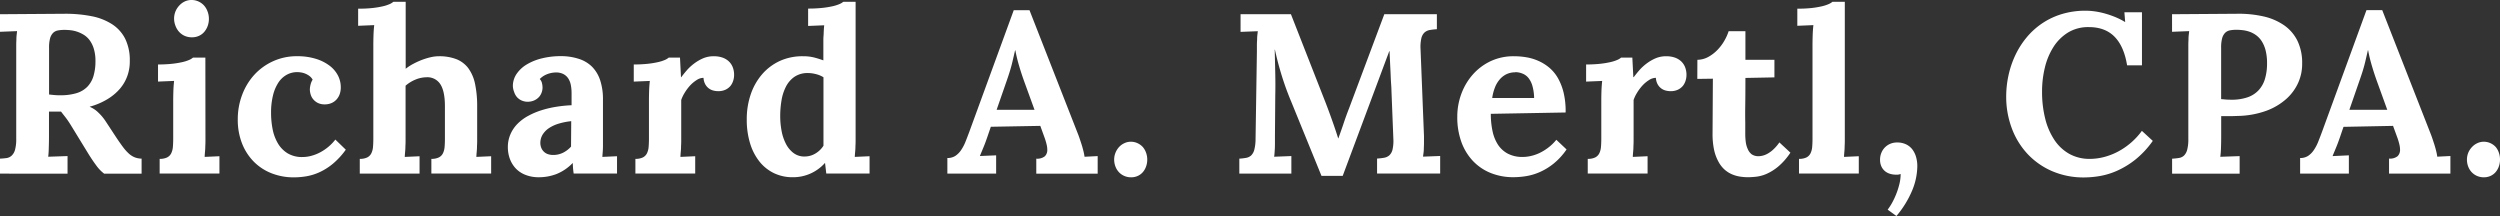
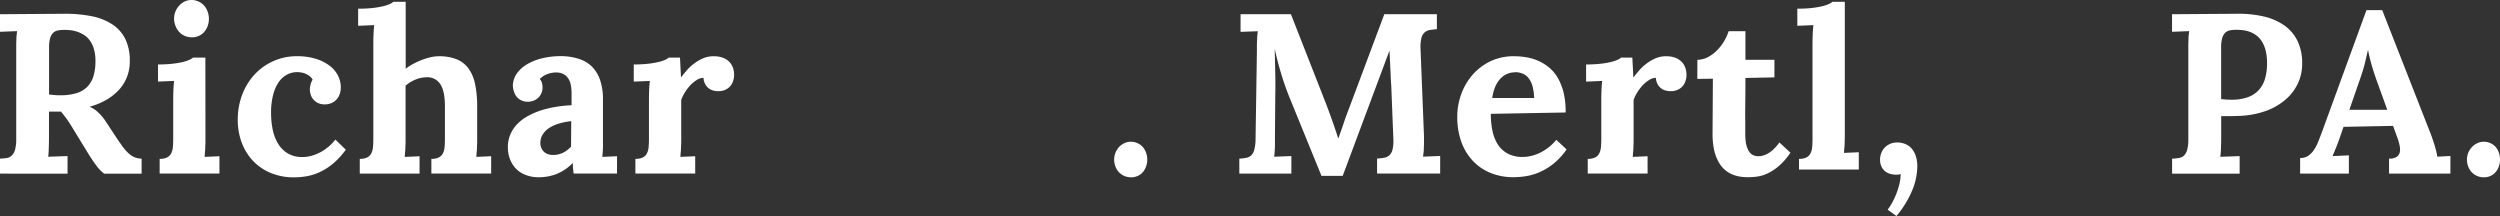
<svg xmlns="http://www.w3.org/2000/svg" viewBox="0 0 933.43 80.68">
  <rect x="0" y="0" width="933.43" height="80.68" fill="#333333" stroke="none" />
  <defs>
    <style>.cls-1{fill:#fff;}</style>
  </defs>
  <title>Asset 1</title>
  <g id="Layer_2" data-name="Layer 2">
    <g id="Layer_1-2" data-name="Layer 1">
      <path class="cls-1" d="M43.37,51.26q1.41,2.12,2.53,3.61a17.22,17.22,0,0,0,2.18,2.45,7.4,7.4,0,0,0,2.2,1.41,7.51,7.51,0,0,0,2.59.5v5.6h-14a14.44,14.44,0,0,1-3-3.15q-1.54-2.07-3.24-4.86L26.4,46.65q-1.08-1.74-2-2.91t-1.62-2.08q-.71,0-1.25,0h-2.1q-.52,0-1.14,0v9.17q0,2.32-.08,4.46A31,31,0,0,1,18,58.52l7.22-.25v6.56H0v-5.6A25,25,0,0,0,2.55,59,3.53,3.53,0,0,0,4.46,58a4.72,4.72,0,0,0,1.18-2.18,15.32,15.32,0,0,0,.42-4V19.26q0-1.16,0-2.28t.06-2.14q0-1,.1-1.85t.15-1.37L0,11.87V5.31l24.2-.17a50,50,0,0,1,10,.91,21.82,21.82,0,0,1,7.66,3,14,14,0,0,1,4.9,5.46,18.16,18.16,0,0,1,1.7,8.26,15.84,15.84,0,0,1-.87,5.46,15.24,15.24,0,0,1-2.76,4.84A19.34,19.34,0,0,1,40.16,37a25.73,25.73,0,0,1-6.62,2.82v.08A10,10,0,0,1,36.69,42a18.25,18.25,0,0,1,2.7,3.2ZM22.5,35.57a20.57,20.57,0,0,0,6-.77,9.54,9.54,0,0,0,4.07-2.37,9.67,9.67,0,0,0,2.32-4,19.11,19.11,0,0,0,.75-5.64A15.33,15.33,0,0,0,35,18.12a10.46,10.46,0,0,0-1.62-3.22,8,8,0,0,0-2.26-2,11.92,11.92,0,0,0-2.55-1.14,12.13,12.13,0,0,0-2.47-.5q-1.18-.1-2.05-.1a12.72,12.72,0,0,0-2.43.21,3.46,3.46,0,0,0-1.79.91,4.6,4.6,0,0,0-1.12,2,12.94,12.94,0,0,0-.39,3.57V35.28q1,.12,2,.21T22.5,35.57Z" />
      <path class="cls-1" d="M76.71,51.17q0,.62,0,1.49t-.06,1.87q0,1-.1,2.05t-.14,2l5.52-.25v6.47H59.61V59.31a6,6,0,0,0,2.8-.54,3.46,3.46,0,0,0,1.52-1.54,6.63,6.63,0,0,0,.62-2.39q.12-1.39.12-3.09V37.64q0-1.54.06-3.53t.27-3.9l-6,.25V24.07a47.45,47.45,0,0,0,5.21-.25,32.74,32.74,0,0,0,3.86-.63,14.48,14.48,0,0,0,2.57-.82,5.56,5.56,0,0,0,1.43-.87h4.61ZM78,7a7.79,7.79,0,0,1-.46,2.7,7.21,7.21,0,0,1-1.27,2.2,5.65,5.65,0,0,1-2,1.49,6.18,6.18,0,0,1-2.59.54A6.56,6.56,0,0,1,69,13.41a6.16,6.16,0,0,1-2.1-1.49,6.87,6.87,0,0,1-1.35-2.2A7.47,7.47,0,0,1,65,7a7.26,7.26,0,0,1,.52-2.74A7.18,7.18,0,0,1,67,2,6.59,6.59,0,0,1,69,.54,5.84,5.84,0,0,1,71.52,0a6.08,6.08,0,0,1,2.55.54A6.28,6.28,0,0,1,76.13,2a6.78,6.78,0,0,1,1.35,2.24A7.83,7.83,0,0,1,78,7Z" />
      <path class="cls-1" d="M115.69,33.45a8.1,8.1,0,0,1,.25-1.81,5.91,5.91,0,0,1,.79-1.89,4.22,4.22,0,0,0-1.18-1.37,7.17,7.17,0,0,0-3.15-1.33,9.56,9.56,0,0,0-1.43-.12,8.09,8.09,0,0,0-3.94,1,8.92,8.92,0,0,0-3.09,2.91,15.15,15.15,0,0,0-2,4.75,26.27,26.27,0,0,0-.73,6.52,31.46,31.46,0,0,0,.6,6.23,16.49,16.49,0,0,0,2,5.27,10.62,10.62,0,0,0,3.61,3.65,10.4,10.4,0,0,0,5.52,1.37,12.73,12.73,0,0,0,3.42-.48,15.78,15.78,0,0,0,3.3-1.33,17.8,17.8,0,0,0,3-2.05,17.11,17.11,0,0,0,2.55-2.66l3.9,3.78a28.09,28.09,0,0,1-4.77,5.21,22.72,22.72,0,0,1-4.94,3.15,19.82,19.82,0,0,1-4.94,1.56,28.68,28.68,0,0,1-4.77.41,22.52,22.52,0,0,1-8.11-1.45,19.16,19.16,0,0,1-6.64-4.23,20.07,20.07,0,0,1-4.5-6.81,24,24,0,0,1-1.66-9.21,25.5,25.5,0,0,1,1.62-9.07,23.12,23.12,0,0,1,4.52-7.49,21.59,21.59,0,0,1,7-5.08,21.13,21.13,0,0,1,9-1.89,23,23,0,0,1,7.1,1,16.36,16.36,0,0,1,5.13,2.61,10.87,10.87,0,0,1,3.09,3.71,9.67,9.67,0,0,1,1,4.34,7.57,7.57,0,0,1-.39,2.45,5.91,5.91,0,0,1-1.16,2,5.41,5.41,0,0,1-1.89,1.37,6.18,6.18,0,0,1-2.53.5,5.63,5.63,0,0,1-2.61-.54,5.36,5.36,0,0,1-1.7-1.35A4.8,4.8,0,0,1,116,35.3,6.9,6.9,0,0,1,115.69,33.45Z" />
      <path class="cls-1" d="M178.16,51.17q0,.62,0,1.49t-.06,1.87q0,1-.1,2.05t-.14,2l5.52-.25v6.47H161.06V59.31a6,6,0,0,0,2.8-.54,3.46,3.46,0,0,0,1.52-1.53,6.61,6.61,0,0,0,.62-2.38q.12-1.39.12-3.09l0-12.1q0-5.59-1.7-8.21a5.71,5.71,0,0,0-5.19-2.61,11.12,11.12,0,0,0-4.25.93A13.12,13.12,0,0,0,151.43,32V51.18q0,.62,0,1.49t-.06,1.87q0,1-.1,2.05t-.14,2l5.52-.25v6.47H134.33V59.31a6,6,0,0,0,2.8-.54,3.46,3.46,0,0,0,1.52-1.54,6.63,6.63,0,0,0,.62-2.39q.12-1.39.12-3.09V16.81q0-1.54.06-3.53t.27-3.9l-6,.25V3.24A47.45,47.45,0,0,0,139,3a32.74,32.74,0,0,0,3.86-.63,14.48,14.48,0,0,0,2.57-.82,5.56,5.56,0,0,0,1.43-.87h4.61v25a18.36,18.36,0,0,1,2.84-1.85,29.36,29.36,0,0,1,3.28-1.49,24.67,24.67,0,0,1,3.32-1A13.33,13.33,0,0,1,163.8,21a17.68,17.68,0,0,1,6.62,1.1,10.29,10.29,0,0,1,4.44,3.38,15,15,0,0,1,2.51,5.85,39.73,39.73,0,0,1,.79,8.47Z" />
      <path class="cls-1" d="M191.49,32.17a8,8,0,0,1,1.39-4.57,12,12,0,0,1,3.82-3.55,20.35,20.35,0,0,1,5.71-2.28,29.22,29.22,0,0,1,7-.81,21.45,21.45,0,0,1,6.66,1A12.34,12.34,0,0,1,221,24.86a12.91,12.91,0,0,1,3.07,5.06,22.5,22.5,0,0,1,1.06,7.3q0,2.16,0,3.8t0,3.15q0,1.52,0,3.18t0,3.82q0,.62,0,1.49t0,1.87q0,1-.08,2.05t-.15,2l5.48-.25v6.47H214.19q-.17-1.2-.23-2t-.1-1.89h-.08A17.19,17.19,0,0,1,207.72,65a18.4,18.4,0,0,1-6.52,1.18,13.26,13.26,0,0,1-4.9-.85A10.06,10.06,0,0,1,192.67,63a10.61,10.61,0,0,1-2.26-3.59,12.45,12.45,0,0,1-.79-4.5,11.88,11.88,0,0,1,1-4.86,12.84,12.84,0,0,1,2.64-3.86,16.88,16.88,0,0,1,4-2.95,27.44,27.44,0,0,1,4.92-2.08,38.47,38.47,0,0,1,5.5-1.29,50.24,50.24,0,0,1,5.73-.58V34.82a15.79,15.79,0,0,0-.29-3.13,6.7,6.7,0,0,0-1-2.47,4.83,4.83,0,0,0-1.87-1.62,6.14,6.14,0,0,0-2.91-.54,9.54,9.54,0,0,0-3.24.71,7.56,7.56,0,0,0-2.57,1.74,3.29,3.29,0,0,1,.85,1.62,7.87,7.87,0,0,1,.19,1.54,5.51,5.51,0,0,1-.33,1.85,5,5,0,0,1-1,1.7,5.53,5.53,0,0,1-1.78,1.27,6.11,6.11,0,0,1-2.57.5,5.54,5.54,0,0,1-2.24-.52,5,5,0,0,1-1.66-1.25,5.35,5.35,0,0,1-1-1.81A6.91,6.91,0,0,1,191.49,32.17Zm21.79,13.07a25.11,25.11,0,0,0-4.52.88,13.77,13.77,0,0,0-3.67,1.64,8.05,8.05,0,0,0-2.45,2.44,6,6,0,0,0-.89,3.25,4.92,4.92,0,0,0,.46,2,4.22,4.22,0,0,0,1.06,1.37,4.08,4.08,0,0,0,1.49.79,6.2,6.2,0,0,0,1.76.25,8.28,8.28,0,0,0,3.69-.83,10,10,0,0,0,3-2.29Z" />
      <path class="cls-1" d="M266.66,21a9.62,9.62,0,0,1,2.84.42,6.74,6.74,0,0,1,2.37,1.27,6,6,0,0,1,1.62,2.18,7.7,7.7,0,0,1,.6,3.2,6.86,6.86,0,0,1-.33,2.05,5.84,5.84,0,0,1-1,1.93,5.39,5.39,0,0,1-1.85,1.43,6.23,6.23,0,0,1-2.76.56,7.33,7.33,0,0,1-1.79-.23,4.78,4.78,0,0,1-1.68-.79,4.9,4.9,0,0,1-1.33-1.51,5.74,5.74,0,0,1-.68-2.45,4.74,4.74,0,0,0-2.59.85A12.47,12.47,0,0,0,257.59,32a17.55,17.55,0,0,0-2,2.72,12.87,12.87,0,0,0-1.24,2.61V51.17q0,.62,0,1.49t-.06,1.87q0,1-.1,2.05t-.14,2l5.52-.25v6.47H237.24V59.31a6,6,0,0,0,2.8-.54,3.46,3.46,0,0,0,1.52-1.54,6.63,6.63,0,0,0,.62-2.39q.12-1.39.12-3.09V37.44q0-1.54.06-3.42t.27-3.8l-6,.25V24.07a47.45,47.45,0,0,0,5.21-.25,32.74,32.74,0,0,0,3.86-.63,14.48,14.48,0,0,0,2.57-.82,5.56,5.56,0,0,0,1.43-.87h4.19l.37,7.3h.12q.83-1.12,2-2.49a17.94,17.94,0,0,1,2.74-2.55,16.45,16.45,0,0,1,3.42-2A10.13,10.13,0,0,1,266.66,21Z" />
-       <path class="cls-1" d="M319.46.66V51.17q0,.62,0,1.49t-.06,1.87q0,1-.1,2.05t-.15,2l5.52-.25v6.47H308.51l-.46-3.94H308a15.85,15.85,0,0,1-12,5.31,15.89,15.89,0,0,1-7-1.51,15.52,15.52,0,0,1-5.42-4.32,20.32,20.32,0,0,1-3.51-6.79,29.85,29.85,0,0,1-1.25-8.92,28.59,28.59,0,0,1,1.51-9.48,22.49,22.49,0,0,1,4.28-7.49,19.59,19.59,0,0,1,6.64-4.94A20.37,20.37,0,0,1,299.87,21a16.43,16.43,0,0,1,4.17.48q1.8.48,3.38,1.06V16.85c0-.42,0-.91,0-1.49s0-1.2.06-1.87.06-1.35.1-2.05.09-1.38.15-2l-6,.25V3.2A48.13,48.13,0,0,0,307,2.95a33.25,33.25,0,0,0,3.86-.62,14.63,14.63,0,0,0,2.57-.81,5.54,5.54,0,0,0,1.43-.85Zm-19,57.77a7.69,7.69,0,0,0,4-1.12,8.86,8.86,0,0,0,3-2.91V28.85a9.17,9.17,0,0,0-2.53-1.1,12.3,12.3,0,0,0-3.49-.48,8.67,8.67,0,0,0-4.9,1.47,10,10,0,0,0-3.11,3.65,17.41,17.41,0,0,0-1.64,5.13,35.52,35.52,0,0,0-.48,5.85,29.88,29.88,0,0,0,.5,5.44,17.4,17.4,0,0,0,1.6,4.83,10,10,0,0,0,2.84,3.47A6.71,6.71,0,0,0,300.41,58.44Z" />
-       <path class="cls-1" d="M388.42,47l-18.47.33-1.37,4-.52,1.46q-.31.88-.71,1.85t-.79,1.92q-.4.94-.69,1.69l6.06-.25v6.81H353.72V59a5.34,5.34,0,0,0,3-.81A7.86,7.86,0,0,0,358.87,56a15.85,15.85,0,0,0,1.62-3.09q.7-1.76,1.41-3.67L378.5,3.82h5.89l18.14,46.32q.25.62.6,1.66t.73,2.22q.37,1.18.66,2.37a19.93,19.93,0,0,1,.42,2.14l4.9-.25v6.56H386.92v-5.6a4.52,4.52,0,0,0,3.2-.9,3.26,3.26,0,0,0,.91-2.44,8.54,8.54,0,0,0-.25-1.94,23.58,23.58,0,0,0-.66-2.27Zm-16.31-6h14.15L382.4,30.38q-1.12-3.11-2-6.16a53.67,53.67,0,0,1-1.29-5.42H379q-.33,1.45-1,4.32T375.93,30Z" />
      <path class="cls-1" d="M428.35,59.6a7.49,7.49,0,0,1-.44,2.57,6.62,6.62,0,0,1-1.2,2.1,5.52,5.52,0,0,1-1.89,1.41,5.86,5.86,0,0,1-2.49.52,6.24,6.24,0,0,1-2.57-.52,6,6,0,0,1-2-1.41,6.33,6.33,0,0,1-1.29-2.1A7.18,7.18,0,0,1,416,59.6a6.82,6.82,0,0,1,.5-2.59,7,7,0,0,1,1.35-2.14,6.3,6.3,0,0,1,2-1.43,5.57,5.57,0,0,1,2.37-.52,5.76,5.76,0,0,1,2.45.52,6.06,6.06,0,0,1,2,1.43A6.55,6.55,0,0,1,427.9,57,7.38,7.38,0,0,1,428.35,59.6Z" />
      <path class="cls-1" d="M518.72,19.09,501.33,65.66h-7.93L482,37.69q-.5-1.16-1.27-3.17T479.13,30q-.83-2.53-1.64-5.46t-1.47-6h-.08q.12,4.77.21,9t0,8.05l-.12,15.36q0,1.16,0,2.28T476,55.3q-.06,1-.12,1.85t-.15,1.37l6.43-.25v6.56H462.73v-5.6a20.64,20.64,0,0,0,2.53-.29,3.72,3.72,0,0,0,1.89-.91,4.57,4.57,0,0,0,1.18-2.16,16.36,16.36,0,0,0,.46-4l.5-32.58q0-1.16,0-2.28t.08-2.14q0-1,.1-1.85t.15-1.37l-6.43.25V5.31H482L494.9,38.23q.58,1.49,1.27,3.36t1.35,3.74q.66,1.87,1.22,3.55t.89,2.76h.08q1.08-2.95,2-5.71t2-5.5L516.86,5.31h19.63v5.6a21.54,21.54,0,0,0-2.59.29,4,4,0,0,0-2,.91,4.26,4.26,0,0,0-1.2,2.16,14.28,14.28,0,0,0-.31,4l1.29,32.58q0,1.16,0,2.28t-.06,2.14q0,1-.12,1.85t-.17,1.37l6.39-.25v6.56H514.16v-5.6a22.08,22.08,0,0,0,2.57-.29,4,4,0,0,0,2-.91,4.26,4.26,0,0,0,1.2-2.16,14.3,14.3,0,0,0,.31-4l-.71-18q0-.75-.12-2.43t-.19-3.76q-.1-2.07-.21-4.34t-.19-4.21Z" />
      <path class="cls-1" d="M584.56,42l-27.93.5a30.4,30.4,0,0,0,.64,6.45,14.91,14.91,0,0,0,2.05,5.1A10,10,0,0,0,563,57.38a11.71,11.71,0,0,0,5.6,1.22,14,14,0,0,0,2.86-.33,15.43,15.43,0,0,0,3.22-1.08,18.5,18.5,0,0,0,3.3-2,17.19,17.19,0,0,0,3.11-3l3.82,3.61a24.64,24.64,0,0,1-4.86,5.31,23.27,23.27,0,0,1-5.17,3.15,21.23,21.23,0,0,1-5.1,1.51,30.26,30.26,0,0,1-4.67.39,22.41,22.41,0,0,1-8.55-1.58,18.76,18.76,0,0,1-6.64-4.52,20.35,20.35,0,0,1-4.3-7.1,27.07,27.07,0,0,1-1.51-9.34,24.45,24.45,0,0,1,1.51-8.57,22.84,22.84,0,0,1,4.3-7.24,20.67,20.67,0,0,1,6.7-5A20.06,20.06,0,0,1,565.38,21a27,27,0,0,1,4.71.42,18.57,18.57,0,0,1,4.48,1.39,17,17,0,0,1,4,2.55,14.59,14.59,0,0,1,3.17,3.9,21.06,21.06,0,0,1,2.1,5.48A29.63,29.63,0,0,1,584.56,42Zm-18.76-15a7.65,7.65,0,0,0-3.34.71,7.8,7.8,0,0,0-2.55,2,10.15,10.15,0,0,0-1.76,3,17.14,17.14,0,0,0-1,3.88h15.65a17.94,17.94,0,0,0-.62-4.44,8.42,8.42,0,0,0-1.47-3,5.39,5.39,0,0,0-2.18-1.64A7.32,7.32,0,0,0,565.8,26.94Z" />
      <path class="cls-1" d="M622.25,21a9.62,9.62,0,0,1,2.84.42,6.74,6.74,0,0,1,2.37,1.27,6,6,0,0,1,1.62,2.18,7.7,7.7,0,0,1,.6,3.2,6.86,6.86,0,0,1-.33,2.05,5.84,5.84,0,0,1-1,1.93,5.39,5.39,0,0,1-1.85,1.43,6.23,6.23,0,0,1-2.76.56,7.33,7.33,0,0,1-1.79-.23,4.78,4.78,0,0,1-1.68-.79,4.9,4.9,0,0,1-1.33-1.51,5.74,5.74,0,0,1-.68-2.45,4.74,4.74,0,0,0-2.59.85A12.47,12.47,0,0,0,613.18,32a17.55,17.55,0,0,0-2,2.72,12.87,12.87,0,0,0-1.24,2.61V51.17q0,.62,0,1.49t-.06,1.87q0,1-.1,2.05t-.14,2l5.52-.25v6.47H592.82V59.31a6,6,0,0,0,2.8-.54,3.46,3.46,0,0,0,1.52-1.54,6.63,6.63,0,0,0,.62-2.39q.12-1.39.12-3.09V37.44q0-1.54.06-3.42t.27-3.8l-6,.25V24.07a47.45,47.45,0,0,0,5.21-.25,32.74,32.74,0,0,0,3.86-.63,14.48,14.48,0,0,0,2.57-.82,5.56,5.56,0,0,0,1.43-.87h4.19l.37,7.3H610q.83-1.12,2-2.49a17.94,17.94,0,0,1,2.74-2.55,16.45,16.45,0,0,1,3.42-2A10.13,10.13,0,0,1,622.25,21Z" />
      <path class="cls-1" d="M633.76,22.33a8.69,8.69,0,0,0,4.11-1.1,14.44,14.44,0,0,0,3.42-2.64,17.22,17.22,0,0,0,2.57-3.44,17.79,17.79,0,0,0,1.56-3.49h6.27l0,10.67h10.83v6.56l-10.83.21q0,6-.06,10t0,6.36q0,2.39,0,3.41V50a23.75,23.75,0,0,0,.19,3,8.79,8.79,0,0,0,.75,2.66A4.85,4.85,0,0,0,654,57.59a4.42,4.42,0,0,0,2.64.73,6.84,6.84,0,0,0,1.35-.17,7.31,7.31,0,0,0,1.83-.69A11,11,0,0,0,662,55.91a15.65,15.65,0,0,0,2.37-2.74L668.49,57a24.33,24.33,0,0,1-4.65,5.27A18.46,18.46,0,0,1,659.4,65a13.66,13.66,0,0,1-3.86,1q-1.74.17-2.91.17a19.74,19.74,0,0,1-2.93-.23,12.46,12.46,0,0,1-3-.85,10.32,10.32,0,0,1-2.78-1.76,10.93,10.93,0,0,1-2.32-3A16.47,16.47,0,0,1,640,56a28.27,28.27,0,0,1-.58-6.12l.12-20.5-5.81.08Z" />
-       <path class="cls-1" d="M688.8,51.17q0,.62,0,1.49t-.06,1.87q0,1-.1,2.05t-.14,2l5.52-.25v6.47H671.7V59.31a6,6,0,0,0,2.8-.54A3.46,3.46,0,0,0,676,57.23a6.63,6.63,0,0,0,.62-2.39q.12-1.39.12-3.09V16.81q0-1.54.06-3.53t.27-3.9l-6,.25V3.24A47.32,47.32,0,0,0,676.33,3a32.59,32.59,0,0,0,3.86-.64,14.45,14.45,0,0,0,2.57-.83,5.69,5.69,0,0,0,1.43-.86h4.61Z" />
+       <path class="cls-1" d="M688.8,51.17t-.06,1.87q0,1-.1,2.05t-.14,2l5.52-.25v6.47H671.7V59.31a6,6,0,0,0,2.8-.54A3.46,3.46,0,0,0,676,57.23a6.63,6.63,0,0,0,.62-2.39q.12-1.39.12-3.09V16.81q0-1.54.06-3.53t.27-3.9l-6,.25V3.24A47.32,47.32,0,0,0,676.33,3a32.59,32.59,0,0,0,3.86-.64,14.45,14.45,0,0,0,2.57-.83,5.69,5.69,0,0,0,1.43-.86h4.61Z" />
      <path class="cls-1" d="M715.87,62.13A24.2,24.2,0,0,1,714,71a36.83,36.83,0,0,1-5.92,9.65l-3.28-2.37A21.83,21.83,0,0,0,706.3,76a28.61,28.61,0,0,0,1.6-3.32,27.71,27.71,0,0,0,1.25-3.84,16.15,16.15,0,0,0,.5-3.88,5.29,5.29,0,0,1-1,.25,7.67,7.67,0,0,1-.83,0,7.23,7.23,0,0,1-2.18-.33,5.3,5.3,0,0,1-1.87-1,5.06,5.06,0,0,1-1.31-1.74,6,6,0,0,1-.5-2.55,6.64,6.64,0,0,1,.46-2.45,6.13,6.13,0,0,1,3.28-3.42,6.35,6.35,0,0,1,2.62-.52,7.53,7.53,0,0,1,3.32.68A6.46,6.46,0,0,1,714,55.76a8.69,8.69,0,0,1,1.41,2.86A12.53,12.53,0,0,1,715.87,62.13Z" />
-       <path class="cls-1" d="M762.45,34.2a40.71,40.71,0,0,0,1.18,10.13,25.25,25.25,0,0,0,3.45,7.95,16.21,16.21,0,0,0,5.58,5.19,15.43,15.43,0,0,0,7.64,1.85,21.08,21.08,0,0,0,5.35-.71,23.94,23.94,0,0,0,5.23-2.05,26.35,26.35,0,0,0,8.84-7.7l4.07,3.74a33.91,33.91,0,0,1-6.52,7,31.83,31.83,0,0,1-6.76,4.13,27.26,27.26,0,0,1-6.52,2,35.79,35.79,0,0,1-5.77.52,29.63,29.63,0,0,1-12-2.34,27.38,27.38,0,0,1-9.19-6.43,28.68,28.68,0,0,1-5.89-9.61,33.45,33.45,0,0,1-2.08-11.87,36.89,36.89,0,0,1,.83-7.74,35.16,35.16,0,0,1,2.47-7.43,31.37,31.37,0,0,1,4.13-6.62,27.71,27.71,0,0,1,5.79-5.35,27.18,27.18,0,0,1,7.43-3.57,30.38,30.38,0,0,1,9.07-1.29,24.33,24.33,0,0,1,3.51.27,29.62,29.62,0,0,1,3.76.81,35.13,35.13,0,0,1,3.78,1.31,25.52,25.52,0,0,1,3.57,1.81h.08l-.29-3.61h6.56V24.4H794.2q-1.16-7.1-4.69-10.69t-9.59-3.59a14.46,14.46,0,0,0-7.74,2,17.08,17.08,0,0,0-5.46,5.4,25.18,25.18,0,0,0-3.22,7.7A37.57,37.57,0,0,0,762.45,34.2Z" />
      <path class="cls-1" d="M835.51,43.29l-1.8.06-1.54,0h-1.41q-.68,0-1.43,0v7.51q0,2.32-.08,4.46a31,31,0,0,1-.25,3.22l7.22-.25v6.56H811v-5.6a25,25,0,0,0,2.55-.27,3.53,3.53,0,0,0,1.91-.91,4.72,4.72,0,0,0,1.18-2.18,15.32,15.32,0,0,0,.42-4V19.26q0-1.16,0-2.28t.06-2.14q0-1,.1-1.85t.15-1.37l-6.39.25V5.31l24.2-.17a41.74,41.74,0,0,1,10,1,22.11,22.11,0,0,1,7.7,3.34,15.28,15.28,0,0,1,4.94,5.79,18.94,18.94,0,0,1,1.74,8.47,17,17,0,0,1-1.41,7,18,18,0,0,1-4.42,6.12,23.2,23.2,0,0,1-7.49,4.48A33,33,0,0,1,835.51,43.29Zm-2.37-6.06a18.13,18.13,0,0,0,6-.89,10.14,10.14,0,0,0,4.15-2.64,10.75,10.75,0,0,0,2.39-4.27,19.89,19.89,0,0,0,.77-5.77,19.14,19.14,0,0,0-.54-4.86,11.7,11.7,0,0,0-1.45-3.42,8.39,8.39,0,0,0-2.1-2.24,9.47,9.47,0,0,0-2.45-1.29,12,12,0,0,0-2.53-.58,20.71,20.71,0,0,0-2.34-.15,12.72,12.72,0,0,0-2.43.21,3.46,3.46,0,0,0-1.79.91,4.6,4.6,0,0,0-1.12,2,12.94,12.94,0,0,0-.39,3.57V37l1.87.17Q832.15,37.23,833.14,37.23Z" />
      <path class="cls-1" d="M893.5,47,875,47.36l-1.37,4-.52,1.46q-.31.88-.71,1.85t-.79,1.92q-.4.94-.69,1.69L877,58v6.81H858.8V59a5.34,5.34,0,0,0,3-.81A7.86,7.86,0,0,0,863.94,56a15.85,15.85,0,0,0,1.62-3.09q.7-1.76,1.41-3.67l16.6-45.45h5.89l18.14,46.32q.25.62.6,1.66t.73,2.22q.37,1.18.66,2.37a19.93,19.93,0,0,1,.42,2.14l4.9-.25v6.56H892v-5.6a4.52,4.52,0,0,0,3.2-.9,3.26,3.26,0,0,0,.91-2.44,8.54,8.54,0,0,0-.25-1.94,23.58,23.58,0,0,0-.66-2.27Zm-16.31-6h14.15l-3.86-10.67q-1.12-3.11-2-6.16a53.67,53.67,0,0,1-1.29-5.42h-.08q-.33,1.45-1,4.32T881,30Z" />
      <path class="cls-1" d="M933.43,59.6a7.49,7.49,0,0,1-.44,2.57,6.62,6.62,0,0,1-1.2,2.1,5.52,5.52,0,0,1-1.89,1.41,5.86,5.86,0,0,1-2.49.52,6.24,6.24,0,0,1-2.57-.52,6,6,0,0,1-2-1.41,6.33,6.33,0,0,1-1.29-2.1,7.18,7.18,0,0,1-.46-2.57,6.82,6.82,0,0,1,.5-2.59A7,7,0,0,1,923,54.87a6.3,6.3,0,0,1,2-1.43,5.57,5.57,0,0,1,2.37-.52,5.76,5.76,0,0,1,2.45.52,6.06,6.06,0,0,1,2,1.43A6.55,6.55,0,0,1,933,57,7.38,7.38,0,0,1,933.43,59.6Z" />
    </g>
  </g>
</svg>